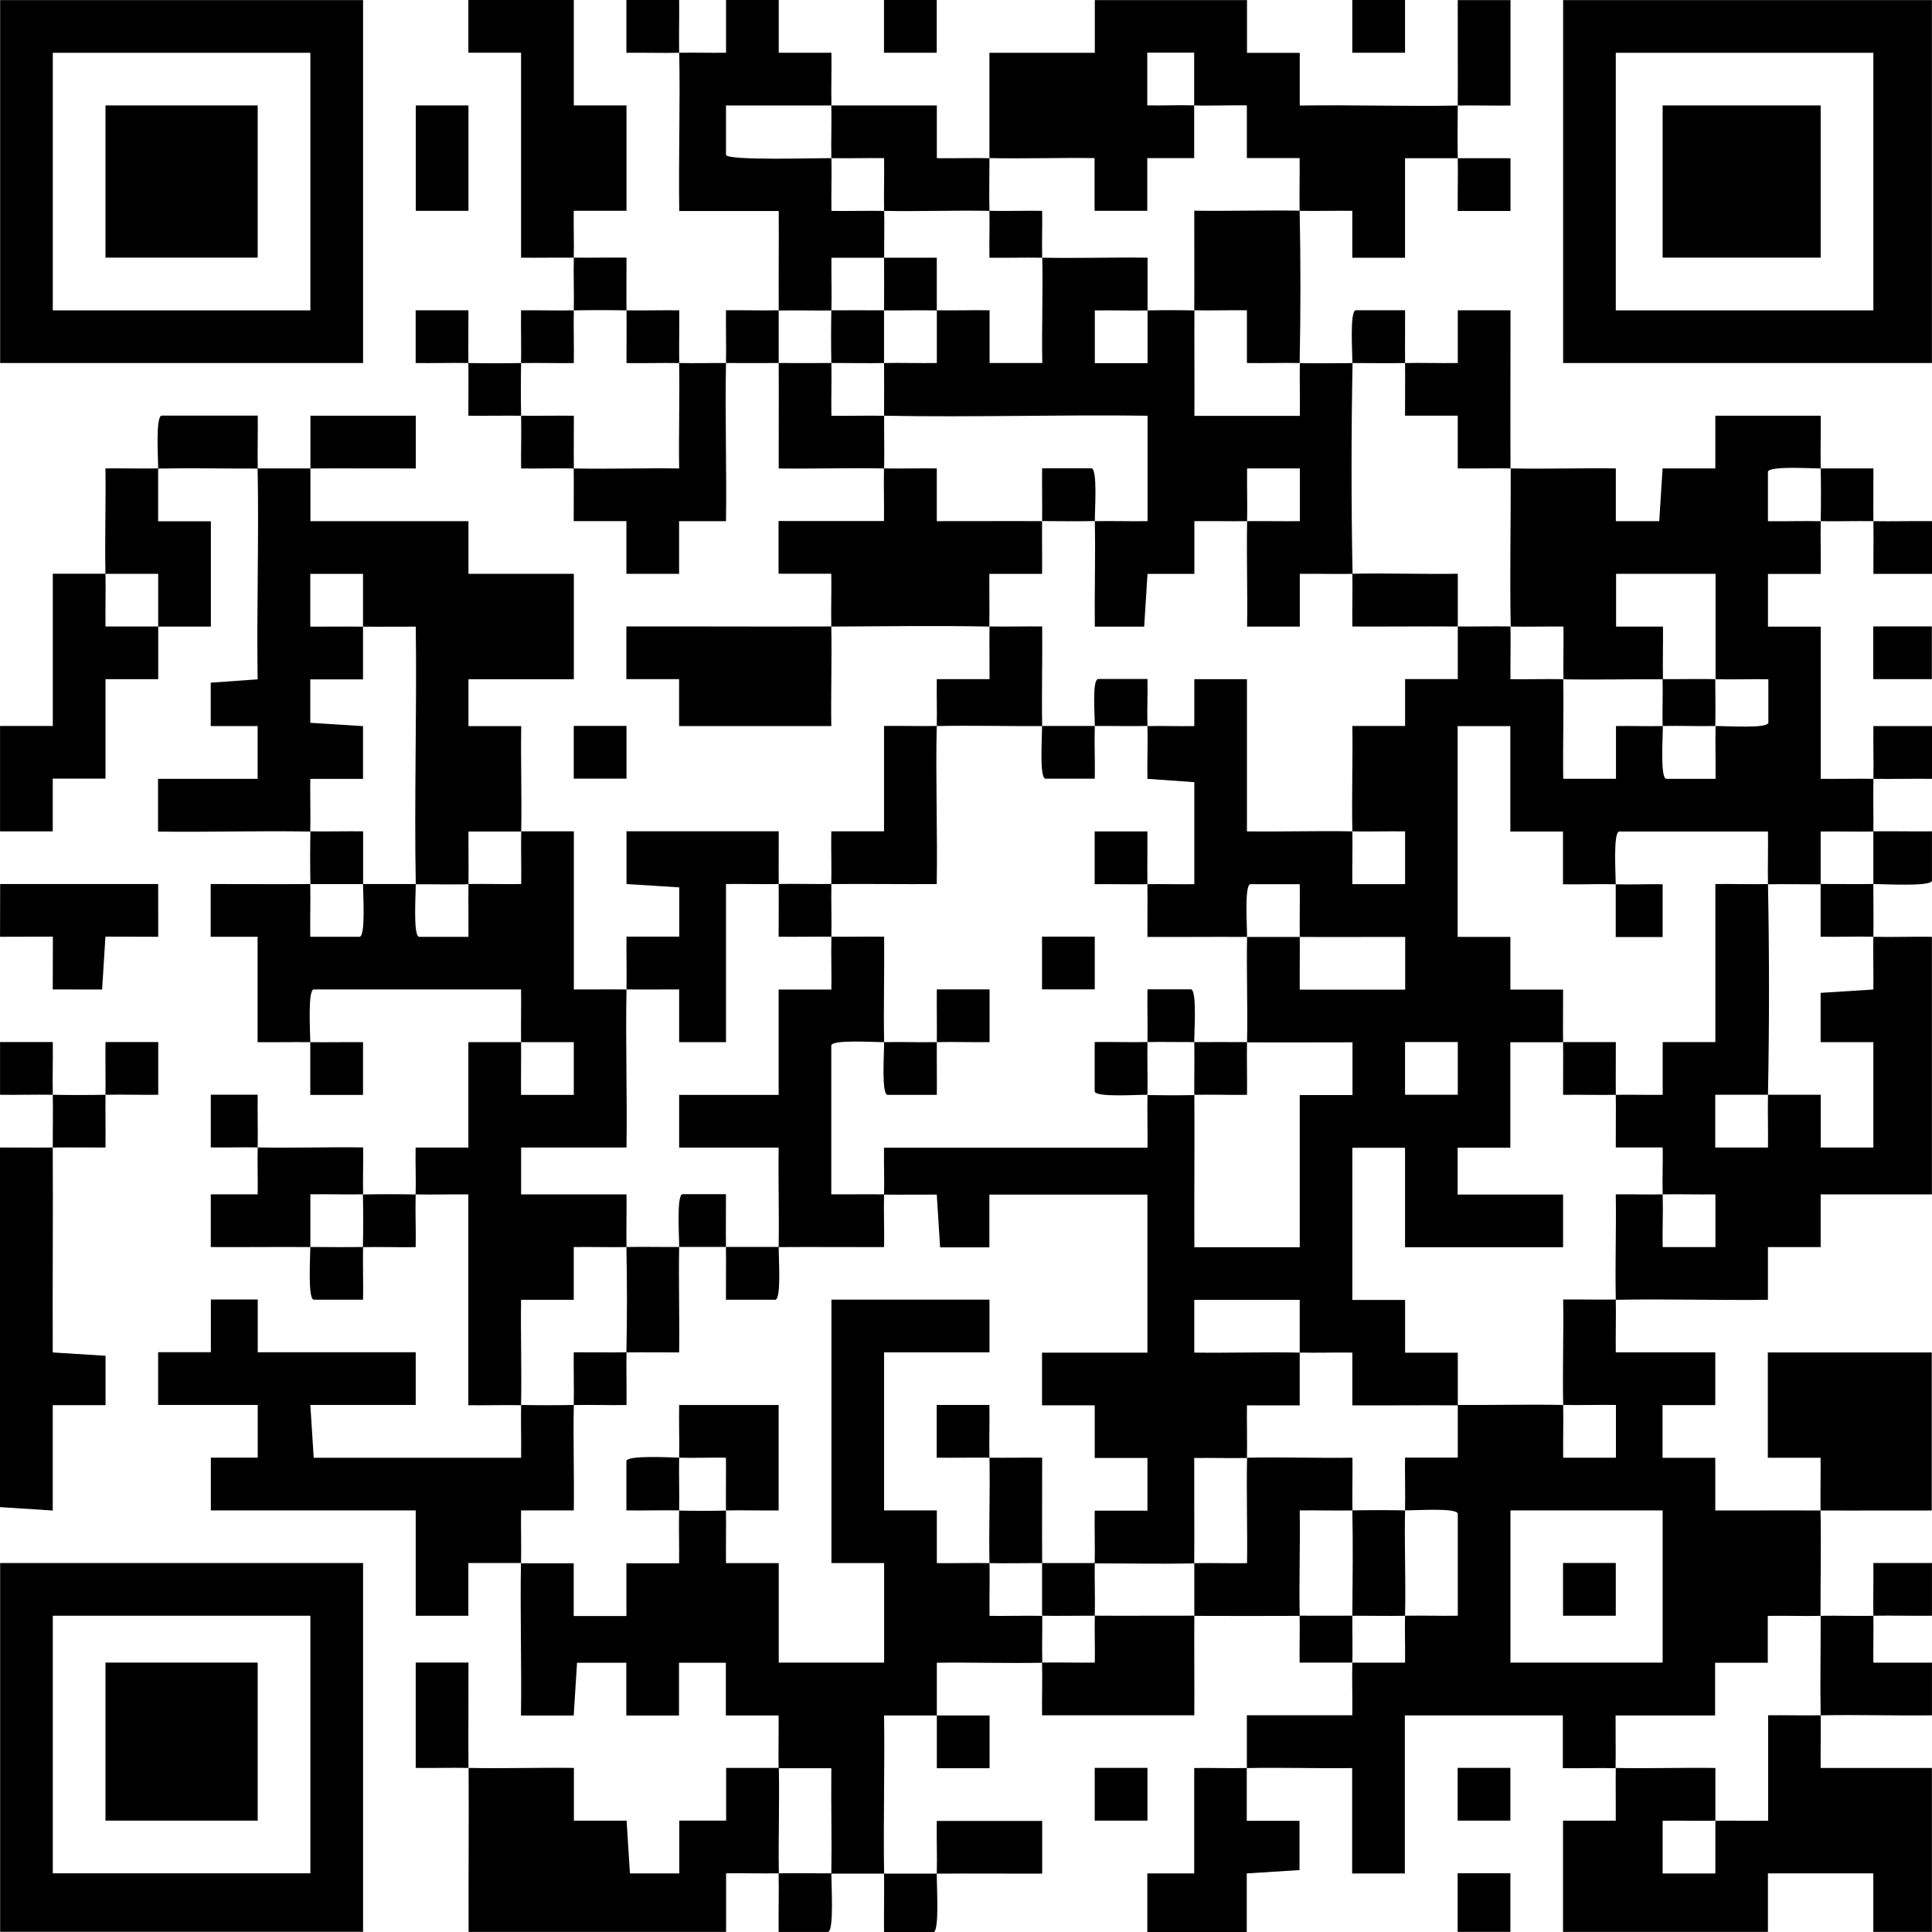
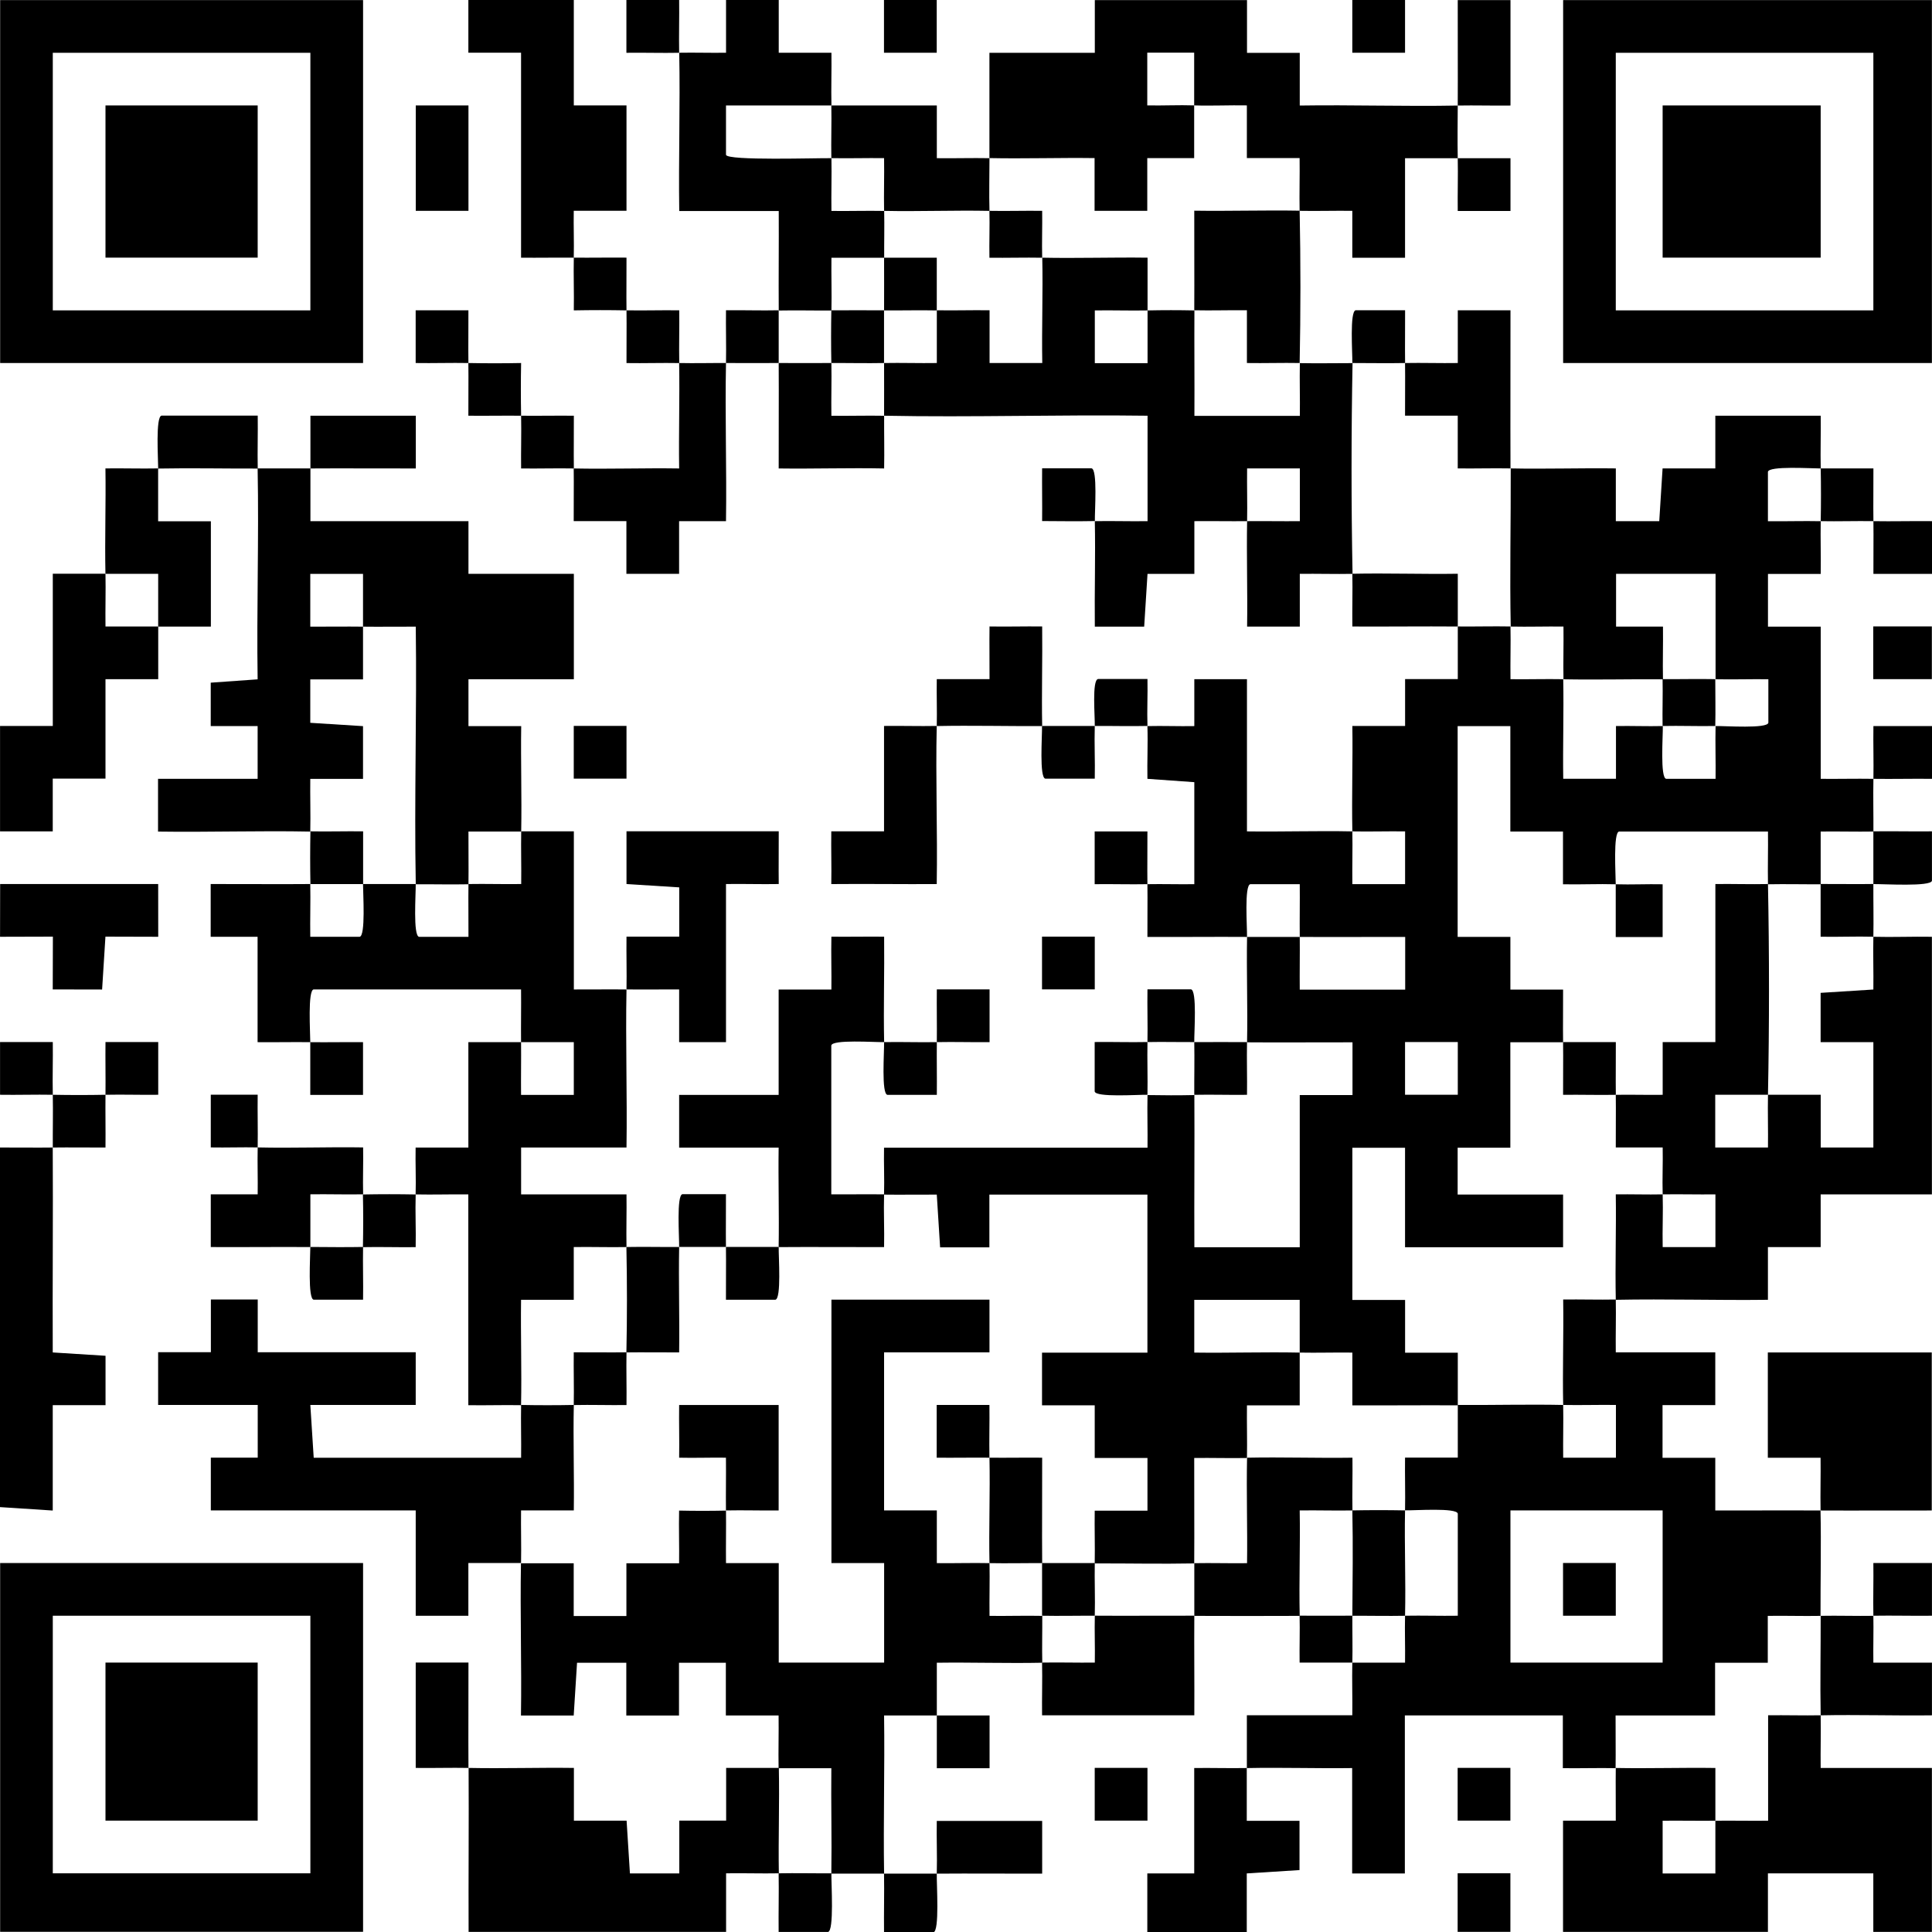
<svg xmlns="http://www.w3.org/2000/svg" id="Layer_1" data-name="Layer 1" viewBox="0 0 400 400">
  <path d="M376.95,96.98h10.92c.02,3.62-.05,7.28,0,10.92,4.02.07,8.1-.05,12.13,0v10.92h-12.13c-.02-3.62.05-7.28,0-10.92-3.62-.06-7.28.07-10.91,0,.07-3.61.07-7.3,0-10.91h-.01Z" />
  <path d="M21.84,118.79c.07,3.62-.05,7.28,0,10.92h10.92v10.91h-10.92v20.59h-10.92v10.92S.01,172.13.01,172.13v-21.83h10.92v-31.52h10.91Z" />
  <path d="M215.76,107.88c.04-3.62-.04-7.28,0-10.92h10.22c1.3.18.65,8.91.7,10.92-3.62.07-7.28.02-10.91,0h-.01Z" />
-   <path d="M183.03,96.98c3.62.07,7.28-.05,10.92,0v10.92c7.25.02,14.56-.05,21.8,0-.04,3.62.04,7.28,0,10.92h-10.92c-.02,3.61.05,7.27,0,10.9-10.87-.21-21.85-.05-32.72,0,.13,6.85-.1,13.76,0,20.6h-31.51v-9.71h-10.92s0-10.91,0-10.91c14.12-.04,28.3.06,42.43,0-.07-3.62.05-7.28,0-10.92h-10.92v-10.91h21.83c.05-3.61-.08-7.27,0-10.9h.01Z" />
  <path d="M279.99,118.79c7.25-.15,14.57.11,21.83,0v10.92c-7.26-.06-14.57.04-21.83,0-.05-3.62.07-7.28,0-10.92Z" />
  <path d="M312.71,96.98c7.25.15,14.57-.1,21.83,0v10.92h8.99s.69-10.92.69-10.92h10.92v-10.91s21.82,0,21.82,0c.05,3.62-.08,7.28,0,10.92-1.98,0-10.74-.57-10.93.7v10.22c3.64.05,7.31-.08,10.93,0-.07,3.62.06,7.28,0,10.92h-10.92v10.91h10.92v31.51c3.61.04,7.27-.06,10.91,0,.07-3.62-.06-7.28,0-10.92h12.13v10.92c-4.02-.05-8.1.06-12.13,0-.07,3.62.02,7.28,0,10.91-3.62.06-7.28-.05-10.92,0v10.92c-3.62.02-7.28-.07-10.91,0-.07-3.62.05-7.28,0-10.92h-30.82c-1.26.17-.7,8.94-.7,10.92,3.22.1,6.48-.07,9.71,0v10.92h-9.71c0-3.62.01-7.28,0-10.92-3.62-.11-7.3.08-10.92,0v-10.92h-10.9v-21.82h-10.91v43.63h10.92v10.92s10.91,0,10.91,0c.02,3.61-.05,7.27,0,10.9h-10.92v21.83h-10.91s0,9.7,0,9.7h21.83v10.91h-32.72v-20.6h-10.91v31.51h10.92v10.92s10.91,0,10.91,0v10.9c-7.26-.05-14.57.04-21.83,0v-10.92c-3.61-.05-7.27.07-10.9,0v-10.92h-21.83v10.92c7.25.1,14.57-.15,21.83,0v10.92h-10.92c-.05,3.61.07,7.27,0,10.9-3.62.07-7.28-.05-10.92,0-.02,7.26.05,14.57,0,21.83-6.85.13-13.76-.02-20.6,0,.07-3.62-.06-7.28,0-10.92h10.92v-10.91h-10.92v-10.91s-10.91,0-10.91,0v-10.9h21.82v-32.72h-32.72v10.92h-10.2s-.69-10.92-.69-10.92c-3.62-.02-7.28.05-10.92,0,.1-3.22-.07-6.48,0-9.71h54.55c.05-3.61-.08-7.27,0-10.9,3.21.06,6.48.07,9.7,0,.06,10.48-.05,21.03,0,31.51h21.82v-31.51h10.92v-10.92c-7.26-.02-14.57.06-21.83,0,.15-7.25-.13-14.57,0-21.82,3.62.02,7.28-.02,10.91,0,.04,3.62-.04,7.28,0,10.92h21.83v-10.92c-7.26-.02-14.57.05-21.83,0-.04-3.62.04-7.28,0-10.92h-10.22c-1.3.18-.65,8.91-.7,10.92-6.85-.05-13.76.04-20.62,0-.02-3.62.05-7.28,0-10.92-3.62.07-7.28-.05-10.92,0v-10.92h10.92c.02,3.62-.05,7.28,0,10.92,3.22-.06,6.48.05,9.71,0v-21.12l-9.71-.69c-.07-3.62.12-7.3,0-10.92,3.22-.08,6.48.06,9.71,0v-9.71h10.9v31.51c7.25.1,14.57-.15,21.82,0,.07,3.62-.05,7.28,0,10.92h10.92v-10.92c-3.62-.05-7.28.07-10.92,0-.15-7.25.11-14.57,0-21.83h10.92v-9.7s10.91,0,10.91,0v-10.9c3.62.04,7.28-.07,10.91,0,.07,3.62-.05,7.28,0,10.92,3.62.05,7.28-.07,10.92,0,.13,6.85-.1,13.76,0,20.62h10.92v-10.92c3.21-.06,6.47.08,9.7,0,.04,2-.59,10.74.7,10.93h10.22c.05-3.64-.08-7.31,0-10.93,2-.04,10.74.59,10.93-.69v-9c-3.64-.05-7.31.08-10.93,0v-21.82h-20.6v10.92h9.71c.05,3.61-.08,7.27,0,10.91-6.85-.05-13.76.13-20.6,0-.07-3.62.05-7.28,0-10.92-3.62-.05-7.28.08-10.92,0-.22-10.87.04-21.84,0-32.72h-.02ZM301.82,215.74h-10.92v10.92h10.92v-10.92Z" />
  <path d="M204.85,129.7c3.62.07,7.28-.05,10.92,0,.08,6.85-.13,13.76,0,20.62-7.25.05-14.57-.15-21.82,0,.07-3.22-.06-6.48,0-9.71h10.92c.02-3.61-.05-7.27,0-10.9h-.02Z" />
  <path d="M172.13,387.85c-.04,2.12.59,11.95-.7,12.14h-10.22c-.05-4.05.07-8.11,0-12.14,3.62-.07,7.28.02,10.91,0h.01Z" />
  <path d="M226.66,150.3c.06-1.9-.62-9.53.69-9.72h10.22c.07,3.24-.11,6.5,0,9.72-3.62.08-7.28-.02-10.91,0Z" />
  <path d="M355.13,140.61c0,3.22.07,6.47,0,9.7-3.62.07-7.28-.08-10.91,0-.06-3.22.07-6.47,0-9.7,3.62.02,7.28-.07,10.91,0Z" />
  <path d="M107.89,86.07c3.62.04,7.28-.04,10.92,0,.02,3.62-.05,7.28,0,10.92-3.62-.07-7.28.05-10.92,0-.05-3.62.08-7.28,0-10.92Z" />
  <path d="M376.95,355.13c.07,3.62-.05,7.28,0,10.91h23.03v33.94h-12.13v-12.12h-21.82v12.12h-42.42v-23.03h10.92c.02-3.62-.05-7.28,0-10.91,6.85.13,13.76-.1,20.62,0v10.92c-3.62.04-7.28-.04-10.92,0v10.92h10.92v-10.92c3.62-.04,7.28.04,10.92,0v-21.83c3.61-.05,7.27.07,10.9,0h-.01Z" />
  <path d="M193.94,150.3c-.25,10.88.18,21.84,0,32.74-7.26.04-14.57-.07-21.83,0,.07-3.62-.06-7.28,0-10.92h10.92v-21.82c3.61-.05,7.27.07,10.91,0Z" />
  <path d="M32.75,96.98c0-1.98-.57-10.74.7-10.93h19.91c.05,3.64-.07,7.31,0,10.93,3.62-.01,7.28.02,10.91,0v-10.91h21.82v10.92c-7.25.02-14.56-.05-21.82,0v10.91h32.72v10.91h21.82v21.82h-21.82v9.71h10.92c-.11,7.25.13,14.56,0,21.82h-10.92c-.02,3.62.05,7.28,0,10.92-3.62.07-7.28-.02-10.91,0-.33-17.74.24-35.58,0-53.34-3.62-.02-7.28.05-10.92,0v-10.92h-10.92v10.92c3.62.02,7.28-.05,10.92,0v10.92h-10.92v8.99s10.92.69,10.92.69v10.92h-10.92c-.05,3.61.08,7.27,0,10.91-10.48-.21-21.04.15-31.52,0v-10.92h20.62v-10.92h-9.71s0-8.99,0-8.99l9.71-.69c-.22-14.52.28-29.12,0-43.64-6.85.02-13.76-.13-20.6,0v10.92h10.92v21.8h-10.91v-10.92h-10.92c-.15-7.25.11-14.57,0-21.83,3.62-.05,7.28.07,10.92,0h0Z" />
  <path d="M226.66,150.3c-.11,3.62.08,7.3,0,10.92h-10.22c-1.3-.18-.65-8.91-.7-10.92,3.62-.02,7.28.02,10.91,0h.01Z" />
  <path d="M172.13,75.16c.07,3.62-.06,7.28,0,10.92,3.62.05,7.28-.07,10.92,0-.02,3.62.07,7.28,0,10.91-7.25-.15-14.57.1-21.83,0-.02-7.26.05-14.57,0-21.83,3.62,0,7.28.02,10.91,0Z" />
  <path d="M290.9,75.16c3.62-.07,7.28.06,10.92,0v-10.92h10.91c.01,10.9-.04,21.84,0,32.74-3.62-.07-7.28.05-10.92,0v-10.92h-10.91c-.02-3.61.05-7.27,0-10.91h0Z" />
  <path d="M64.26,172.12c3.62.07,7.28-.05,10.92,0,0,3.62-.01,7.28,0,10.92-3.62.01-7.28-.02-10.91,0-.07-3.61-.07-7.3,0-10.91h-.01Z" />
  <path d="M279.99,75.16c.04-2-.59-10.74.7-10.93h10.22c.02,3.64-.05,7.31,0,10.93-3.62.07-7.28,0-10.91,0h-.01Z" />
  <path d="M107.89,172.12h10.92v32.74c3.61.02,7.27-.05,10.9,0-.21,10.88.16,21.84,0,32.72h-21.82v9.7h21.82c.05,3.62-.07,7.28,0,10.91-3.62.07-7.28-.06-10.92,0v10.92h-10.91c-.1,7.24.15,14.56,0,21.82-3.62-.07-7.28.06-10.92,0v-43.64c-3.61-.05-7.27.08-10.9,0-.11,3.62.08,7.3,0,10.92-3.62.05-7.28-.08-10.92,0,.07-3.61.08-7.3,0-10.91,3.61-.07,7.3-.07,10.91,0,.1-3.22-.07-6.48,0-9.71h10.92v-21.82h10.91c.04,3.62-.04,7.28,0,10.92h10.92v-10.92h-10.92c-.04-3.62.04-7.28,0-10.92h-42.94c-1.26.17-.7,8.94-.7,10.92,3.62.05,7.28-.04,10.92,0v10.92h-10.92c0-3.62.01-7.28,0-10.92-3.62-.05-7.28.04-10.91,0v-21.82h-9.71v-10.92c6.85-.02,13.76.06,20.62,0,.07,3.62-.06,7.28,0,10.92h10.22c1.26-.17.7-8.94.7-10.92,3.62-.01,7.28.02,10.91,0,.04,2-.59,10.74.7,10.93h10.22c.02-3.64-.05-7.31,0-10.93,3.62-.07,7.28.06,10.92,0,.05-3.62-.07-7.28,0-10.92h-.01Z" />
  <path d="M129.71,204.84c.07-3.62-.05-7.28,0-10.92h10.92v-10.2s-10.92-.69-10.92-.69v-10.92h31.52c.02,3.62-.05,7.28,0,10.92-3.62.07-7.28-.06-10.92,0v32.74h-9.7v-10.92c-3.61-.02-7.27.05-10.9,0h-.01Z" />
  <path d="M183.03,64.25v10.91c-3.62.07-7.28-.02-10.91,0-.07-3.61-.07-7.3,0-10.91,3.62-.02,7.28-.02,10.91,0Z" />
  <path d="M387.86,172.12c4.02-.06,8.1.05,12.13,0v10.22c-.18,1.28-10,.67-12.13.7.02-3.62-.02-7.28,0-10.91h0Z" />
  <path d="M96.98,366.03c-3.62-.07-7.28.05-10.91,0v-21.82h10.92c.02,7.25-.05,14.56,0,21.82,7.25.15,14.57-.1,21.83,0v10.92h10.91s.69,10.92.69,10.92h10.22v-10.93s9.7,0,9.7,0v-10.91h10.91c.15,7.25-.12,14.57,0,21.82-3.62.07-7.28-.06-10.92,0v12.13h-53.31c-.05-11.3.07-22.64,0-33.94h-.02Z" />
  <path d="M161.22,64.25c.02,3.62-.02,7.28,0,10.91-3.62,0-7.28.02-10.91,0-.22,10.88.16,21.84,0,32.74h-9.71v10.91s-10.91,0-10.91,0v-10.92s-10.91,0-10.91,0c-.02-3.61.05-7.27,0-10.9,7.25.15,14.57-.11,21.83,0-.11-7.26.13-14.57,0-21.83,3.22.07,6.47-.02,9.7,0,.07-3.62-.05-7.28,0-10.92,3.62-.05,7.28.08,10.92,0h-.01Z" />
  <path d="M129.71,64.25c3.62.07,7.28-.06,10.92,0,.05,3.62-.07,7.28,0,10.92-3.62-.07-7.28.06-10.92,0-.02-3.62.05-7.28,0-10.92Z" />
-   <path d="M118.8,64.25c-.07,3.62.06,7.28,0,10.92-3.62.05-7.28-.08-10.92,0,.07-3.62-.06-7.28,0-10.92,3.62-.05,7.28.08,10.92,0Z" />
-   <path d="M172.13,183.03c-.07,3.62.07,7.28,0,10.91-3.62-.04-7.28.04-10.92,0-.02-3.62.05-7.28,0-10.92,3.62-.07,7.28.04,10.91,0h.01Z" />
  <path d="M366.04,183.03c.28,14.46.28,29.17,0,43.63h-10.92v10.92h10.92c.05-3.62-.07-7.28,0-10.92h10.92v10.92h10.9v-21.82h-10.92v-10.2s10.92-.69,10.92-.69c.05-3.62-.08-7.28,0-10.92,4.02.11,8.1-.07,12.12,0v53.33h-23.03v10.92h-10.92s0,10.91,0,10.91c-10.47.13-21.03-.21-31.5,0-.15-7.25.11-14.57,0-21.83,3.22-.05,6.48.07,9.71,0,.11,3.62-.08,7.3,0,10.92h10.92v-10.92c-3.62.05-7.28-.06-10.92,0-.1-3.22.07-6.48,0-9.71h-9.71c-.02-3.61.05-7.27,0-10.9,3.22-.06,6.48.05,9.71,0v-10.92h10.91s0-32.72,0-32.72c3.61-.05,7.27.08,10.9,0h0Z" />
  <path d="M96.98,75.16c-3.62-.07-7.28.06-10.92,0v-10.92h10.92c.02,3.62-.05,7.28,0,10.92,3.61.07,7.3.07,10.91,0-.07,3.61-.07,7.3,0,10.91-3.62-.04-7.28.04-10.92,0-.02-3.62.05-7.28,0-10.92h.01Z" />
  <path d="M387.86,183.03c-.02,3.62.07,7.28,0,10.91-3.62-.1-7.3.07-10.92,0v-10.92c3.62-.02,7.28.06,10.91,0h.01Z" />
  <path d="M172.13,193.93c3.62.04,7.28-.04,10.92,0,.08,7.26-.15,14.57,0,21.83,3.62-.07,7.28.07,10.91,0,.04-3.62-.04-7.28,0-10.92h10.92v10.92c-3.62.05-7.28-.08-10.92,0-.04,3.62.04,7.28,0,10.92h-10.22c-1.3-.18-.65-8.91-.7-10.92-2,.04-10.74-.59-10.93.7v30.82c3.64.02,7.31-.05,10.93,0-.11,3.62.08,7.3,0,10.92-7.26.02-14.57-.06-21.83,0,.12-6.85-.1-13.76,0-20.6h-20.6v-10.91h20.6v-21.82h10.92c.05-3.62-.08-7.28,0-10.91v-.04Z" />
  <path d="M118.8,53.35c-3.62-.04-7.28.04-10.92,0V10.91h-10.91S96.97,0,96.97,0h21.83v21.82h10.91v21.82h-10.92c-.06,3.21.08,6.47,0,9.7,3.62.04,7.28-.04,10.92,0,.02,3.62-.05,7.28,0,10.92-3.61-.07-7.3-.07-10.91,0,.07-3.62-.08-7.28,0-10.91Z" />
  <path d="M237.57,215.75c.07-3.62-.06-7.28,0-10.92h9c1.3.18.65,8.91.69,10.92-3.22.02-6.47-.07-9.7,0Z" />
  <path d="M140.61,10.93c-3.62.07-7.28-.05-10.92,0V0h10.92c.05,3.62-.07,7.28,0,10.92,3.22-.06,6.48.05,9.71,0V0h10.91v10.92h10.91c.05,3.61-.08,7.27,0,10.91h-21.83v10.22c.18,1.27,19.08.64,21.83.7.07,3.62-.06,7.28,0,10.92,3.62.05,7.28-.07,10.92,0,.07,3.22-.02,6.47,0,9.7h-10.92c-.05,3.62.08,7.28,0,10.92-3.62.02-7.28-.07-10.91,0-.05-6.85.04-13.76,0-20.6h-20.6c-.16-10.88.21-21.84,0-32.72v-.04Z" />
  <path d="M237.57,215.75c-.07,3.62.07,7.28,0,10.91-2-.04-10.74.59-10.93-.7v-10.22c3.64-.05,7.31.08,10.93,0h0Z" />
  <path d="M215.76,53.35c7.25.15,14.57-.1,21.83,0v10.92c-3.62.07-7.28-.06-10.92,0v10.92h10.92v-10.92c3.21-.07,6.48-.07,9.7,0-.04,7.26.04,14.57,0,21.83h21.83c.05-3.62-.07-7.28,0-10.92,3.62.07,7.28,0,10.91,0-.27,14.46-.28,29.17,0,43.63-3.62.07-7.28-.05-10.92,0v10.92h-10.91c.11-7.26-.13-14.57,0-21.83,3.62-.04,7.28.04,10.92,0v-10.92h-10.92c-.05,3.62.07,7.28,0,10.92-3.62.04-7.28-.04-10.92,0v10.92h-9.7s-.69,10.92-.69,10.92h-10.22c-.08-7.27.15-14.58,0-21.84,3.62-.07,7.28.06,10.92,0v-21.83c-18.16-.25-36.4.36-54.55,0,.02-3.62,0-7.28,0-10.91,3.62-.07,7.28.06,10.92,0v-10.92c3.62.07,7.28-.06,10.92,0v10.92h10.91c-.13-7.25.16-14.57,0-21.83h-.02Z" />
  <path d="M258.18,215.75c-.07,3.62.05,7.28,0,10.92-3.62.05-7.28-.08-10.92,0-.02-3.62.07-7.28,0-10.91,3.62-.02,7.28-.02,10.91,0h.01Z" />
  <path d="M183.03,53.35h10.92v10.92c-3.62-.07-7.28.02-10.91,0,0-3.62.02-7.28,0-10.91h-.01Z" />
  <path d="M279.99,334.52c-.02,3.22.07,6.47,0,9.7h-10.92c-.05-3.22.08-6.48,0-9.71,3.62,0,7.28.02,10.91,0h.01Z" />
  <path d="M269.08,43.65c.21,10.44.21,21.08,0,31.51-3.62-.07-7.28.06-10.92,0v-10.92c-3.61-.05-7.27.08-10.9,0,.04-6.86-.02-13.76,0-20.62,7.26.11,14.57-.13,21.83,0v.02Z" />
  <path d="M323.62,215.75h10.92c.02,3.62-.05,7.28,0,10.92-3.62.07-7.28-.05-10.92,0-.02-3.62.05-7.28,0-10.92Z" />
  <path d="M53.35,237.56c-3.22-.07-6.48.06-9.71,0v-10.92h9.71c-.05,3.62.06,7.28,0,10.92,7.25.17,14.57-.12,21.83,0,.06,3.22-.08,6.48,0,9.71-3.62.07-7.28-.06-10.92,0,0,3.62.01,7.28,0,10.92-6.85-.05-13.76.04-20.62,0v-10.92h9.71c.05-3.21-.07-6.47,0-9.7h0Z" />
  <path d="M204.85,43.65c3.62.07,7.28-.05,10.92,0,.05,3.22-.08,6.48,0,9.71-3.62-.07-7.28.05-10.92,0-.06-3.22.08-6.48,0-9.71Z" />
  <path d="M140.61,258.17c.04-2-.59-10.74.69-10.93h9c.02,3.64-.05,7.31,0,10.93-3.22.02-6.47-.02-9.7,0Z" />
  <path d="M247.27,334.52c-.05,6.85.04,13.76,0,20.62h-31.52c-.05-3.62.08-7.28,0-10.92,3.62-.07,7.28.05,10.92,0,.06-3.22-.08-6.48,0-9.71,6.85.05,13.76-.02,20.6,0h0Z" />
  <path d="M75.17,258.17c-.07,3.62.06,7.28,0,10.92h-10.22c-1.26-.17-.7-8.94-.7-10.92,3.62.02,7.28.07,10.91,0h.01Z" />
  <path d="M172.13,21.83h21.83v10.92c3.61.05,7.27-.07,10.9,0,0,3.62-.1,7.28,0,10.91-7.25-.15-14.57.15-21.82,0-.07-3.62.06-7.28,0-10.92-3.62-.05-7.28.07-10.92,0-.07-3.62.07-7.28,0-10.91h.01Z" />
  <path d="M140.61,258.17c-.13,7.25.1,14.57,0,21.83-3.62.02-7.28-.05-10.92,0,.15-7.22.15-14.59,0-21.82,3.62-.07,7.28.02,10.91,0h.01Z" />
  <path d="M161.22,258.17c-.04,2,.59,10.74-.7,10.93h-10.22c-.02-3.64.05-7.31,0-10.93,3.62-.02,7.28.02,10.91,0h.01Z" />
  <path d="M107.89,323.61h-10.92v10.92h-10.9v-21.82h-42.42v-10.92h9.71s0-10.91,0-10.91h-20.62v-10.92h10.92s0-10.91,0-10.91h9.7v10.92h32.71v10.91h-21.82l.7,10.93h42.94c.05-3.64-.07-7.31,0-10.93,3.61.07,7.3.07,10.91,0-.15,7.25.1,14.57,0,21.83h-10.92c-.05,3.61.07,7.27,0,10.9Z" />
  <path d="M150.31,312.71c.04,3.62-.04,7.28,0,10.92h10.92v20.59h21.82v-20.6h-10.91v-54.54h32.72v10.91h-21.82v32.72h10.92v10.92c3.61.05,7.27-.08,10.91,0,.07,3.62-.05,7.28,0,10.92,3.62.05,7.28-.08,10.92,0,.02,3.22-.07,6.47,0,9.7-7.25.15-14.57-.1-21.83,0v10.92h10.92v10.92h-10.92v-10.92h-10.92c.15,10.88-.17,21.84,0,32.74,3.62-.01,7.28.02,10.91,0,.1-3.62-.07-7.28,0-10.91h21.82v10.92c-7.25.02-14.56-.06-21.82,0-.06,2.13.61,11.95-.7,12.14h-10.22c-.05-4.05.07-8.11,0-12.14-3.62.01-7.28-.02-10.91,0,.11-7.26-.08-14.57,0-21.83h-10.92c-.07-3.62.05-7.28,0-10.92h-10.92v-10.91s-9.7,0-9.7,0v10.92s-10.91,0-10.91,0v-10.92s-10.2,0-10.2,0l-.69,10.92h-10.92c.16-10.48-.19-21.04,0-31.52h10.92v10.92h10.91v-10.92h10.91c.05-3.61-.08-7.27,0-10.91,3.21.07,6.48.07,9.7,0v-.04Z" />
  <path d="M387.86,334.52c-.07-3.62.05-7.28,0-10.92h12.13v10.92c-4.02.05-8.1-.07-12.13,0,.06,3.22-.05,6.48,0,9.71h12.13v10.91c-7.66.1-15.38-.16-23.04,0-.13-6.85.02-13.76,0-20.6,3.62-.07,7.28.06,10.91,0h0Z" />
  <path d="M334.53,269.08c.07,3.62-.05,7.28,0,10.91h20.6v10.92h-10.92s0,10.91,0,10.91h10.92s0,10.91,0,10.91c7.25.01,14.56-.04,21.8,0-.07-3.62.05-7.28,0-10.92h-10.92v-21.8h33.94v32.72c-7.66-.02-15.37.04-23.03,0,.15,7.25-.02,14.57,0,21.82-3.62.07-7.28-.06-10.92,0v9.71h-10.91s0,10.91,0,10.91h-20.6c-.02,3.61.05,7.27,0,10.91-3.62-.07-7.28.05-10.92,0v-10.92h-32.71v32.72h-10.91v-21.82c-7.25.1-14.57-.15-21.82,0v10.92h10.92v10.2s-10.92.69-10.92.69v12.13h-20.59v-12.13h9.71s0-21.82,0-21.82c3.61-.05,7.27.07,10.9,0v-10.92h21.83c.05-3.61-.08-7.27,0-10.9h10.92c.05-3.22-.08-6.48,0-9.71,3.62-.07,7.28.06,10.92,0v-21.12c-.18-1.3-8.91-.65-10.92-.7.07-3.62-.05-7.28,0-10.92h10.92v-10.9c7.25.05,14.57-.15,21.82,0,.07,3.62-.05,7.28,0,10.92h10.92v-10.92c-3.62-.05-7.28.07-10.92,0-.15-7.25.11-14.57,0-21.83,3.62-.05,7.28.07,10.92,0l-.02.02ZM344.23,312.71h-31.51v31.51h31.51v-31.51Z" />
  <path d="M129.71,279.98c-.07,3.62.05,7.28,0,10.92-3.62.05-7.28-.08-10.92,0,.07-3.62-.05-7.28,0-10.92,3.62-.02,7.28.05,10.92,0Z" />
  <path d="M140.61,301.8c.07-3.62-.06-7.28,0-10.91h20.6v21.83c-3.62.05-7.28-.08-10.91,0-.04-3.62.04-7.28,0-10.92-3.22-.05-6.48.08-9.71,0h.01Z" />
  <path d="M204.85,301.8c-3.62-.04-7.28.04-10.92,0v-10.92h10.92c.05,3.62-.07,7.28,0,10.92,3.62.04,7.28-.04,10.92,0,.02,7.26-.06,14.57,0,21.83-3.62-.02-7.28.07-10.91,0-.15-7.25.15-14.57,0-21.82h-.01Z" />
-   <path d="M140.61,301.8c-.07,3.62.07,7.28,0,10.91-3.62-.07-7.28.06-10.92,0v-10.22c.17-1.24,8.97-.74,10.92-.7h0Z" />
  <path d="M204.85,32.74V10.93h21.82V.02h31.51v10.92h10.92s0,10.91,0,10.91c10.87-.17,21.83.21,32.71,0,.04-7.26-.02-14.57,0-21.83h10.92v21.83c-3.62.05-7.28-.07-10.92,0-.02,3.62-.07,7.28,0,10.91h10.92v10.92h-10.92c-.05-3.62.08-7.28,0-10.92h-10.91v20.6h-10.92v-9.71c-3.61-.05-7.27.07-10.91,0-.07-3.62.05-7.28,0-10.92h-10.92v-10.91c-3.61-.07-7.28.12-10.91,0v-10.92h-9.71v10.92c3.22.07,6.48-.11,9.71,0v10.92h-9.71v10.91s-10.91,0-10.91,0v-10.92c-7.24-.1-14.56.15-21.82,0h.04Z" />
  <path d="M226.66,323.61c-.07,3.62.1,7.28,0,10.91-3.62-.02-7.28.07-10.91,0-.02-3.62.02-7.28,0-10.91,3.62.02,7.28.01,10.91,0Z" />
  <path d="M258.18,301.8c7.25-.15,14.57.11,21.83,0,.05,3.62-.07,7.28,0,10.92-3.62.07-7.28-.06-10.92,0,.13,7.25-.16,14.57,0,21.83-7.26.02-14.56.04-21.82,0,.02-3.62-.02-7.28,0-10.91,3.62-.07,7.28.05,10.92,0,.1-7.25-.15-14.57,0-21.83h-.01Z" />
  <path d="M290.9,312.71c-.15,7.25.17,14.57,0,21.82-3.62.07-7.28-.02-10.91,0,.05-7.25.15-14.58,0-21.82,3.61-.07,7.3-.07,10.91,0Z" />
  <path d="M399.98.02v75.14h-76.35V.02h76.35ZM387.86,10.93h-53.33v53.33h53.33V10.93Z" />
  <path d="M75.17,323.61v76.35H.03v-76.35h75.14ZM64.26,334.52H10.93v53.33h53.33v-53.33Z" />
  <path d="M75.17.02v75.14H.03V.02h75.14ZM64.26,10.93H10.93v53.33h53.33V10.93Z" />
  <path d="M10.93,226.66c-3.62-.07-7.28.06-10.92,0v-10.92h10.92c.05,3.62-.08,7.28,0,10.92,3.61.07,7.3.07,10.91,0,.04-3.62-.04-7.28,0-10.92h10.92v10.92c-3.62.05-7.28-.08-10.92,0-.04,3.62.04,7.28,0,10.92-3.62.02-7.28-.05-10.92,0,.08,14.12-.06,28.3,0,42.43l10.93.69v10.22h-10.93v21.82L0,312.03v-74.45c3.64-.02,7.31.05,10.93,0-.02-3.62.07-7.28,0-10.91h.01Z" />
  <polygon points="32.75 183.03 32.76 193.95 21.83 193.92 21.14 204.87 10.92 204.85 10.95 193.92 .01 193.95 .03 183.03 32.75 183.03" />
  <rect x="86.08" y="21.83" width="10.91" height="21.82" />
  <rect x="301.79" y="387.84" width="10.92" height="12.13" />
  <rect x="387.84" y="129.69" width="12.13" height="10.92" />
  <rect x="301.79" y="366.02" width="10.92" height="10.92" />
  <rect x="118.79" y="150.29" width="10.92" height="10.92" />
  <rect x="226.65" y="366.02" width="10.92" height="10.92" />
  <rect x="183.02" y="0" width="10.92" height="10.92" />
  <rect x="279.98" y="0" width="10.92" height="10.92" />
  <rect x="215.74" y="193.92" width="10.92" height="10.92" />
  <rect x="323.61" y="323.6" width="10.92" height="10.92" />
  <rect x="344.23" y="21.83" width="32.72" height="31.51" />
  <rect x="21.84" y="344.22" width="31.51" height="32.72" />
  <rect x="21.84" y="21.83" width="31.51" height="31.51" />
</svg>